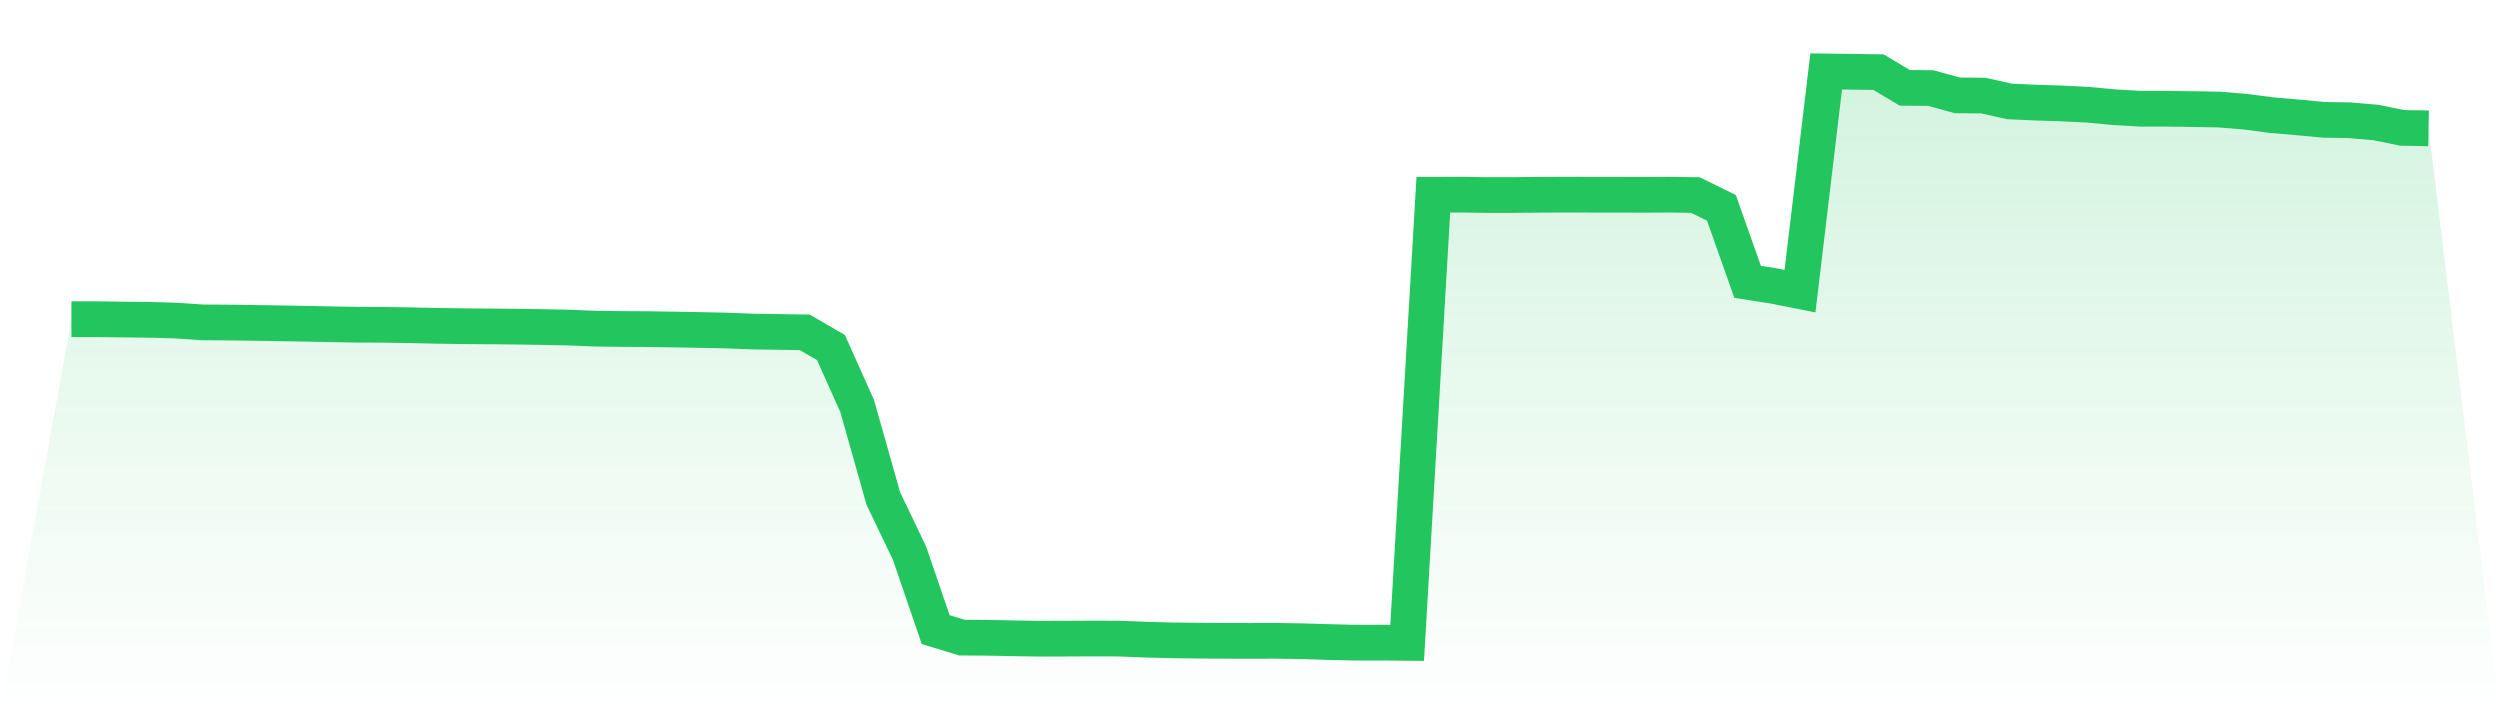
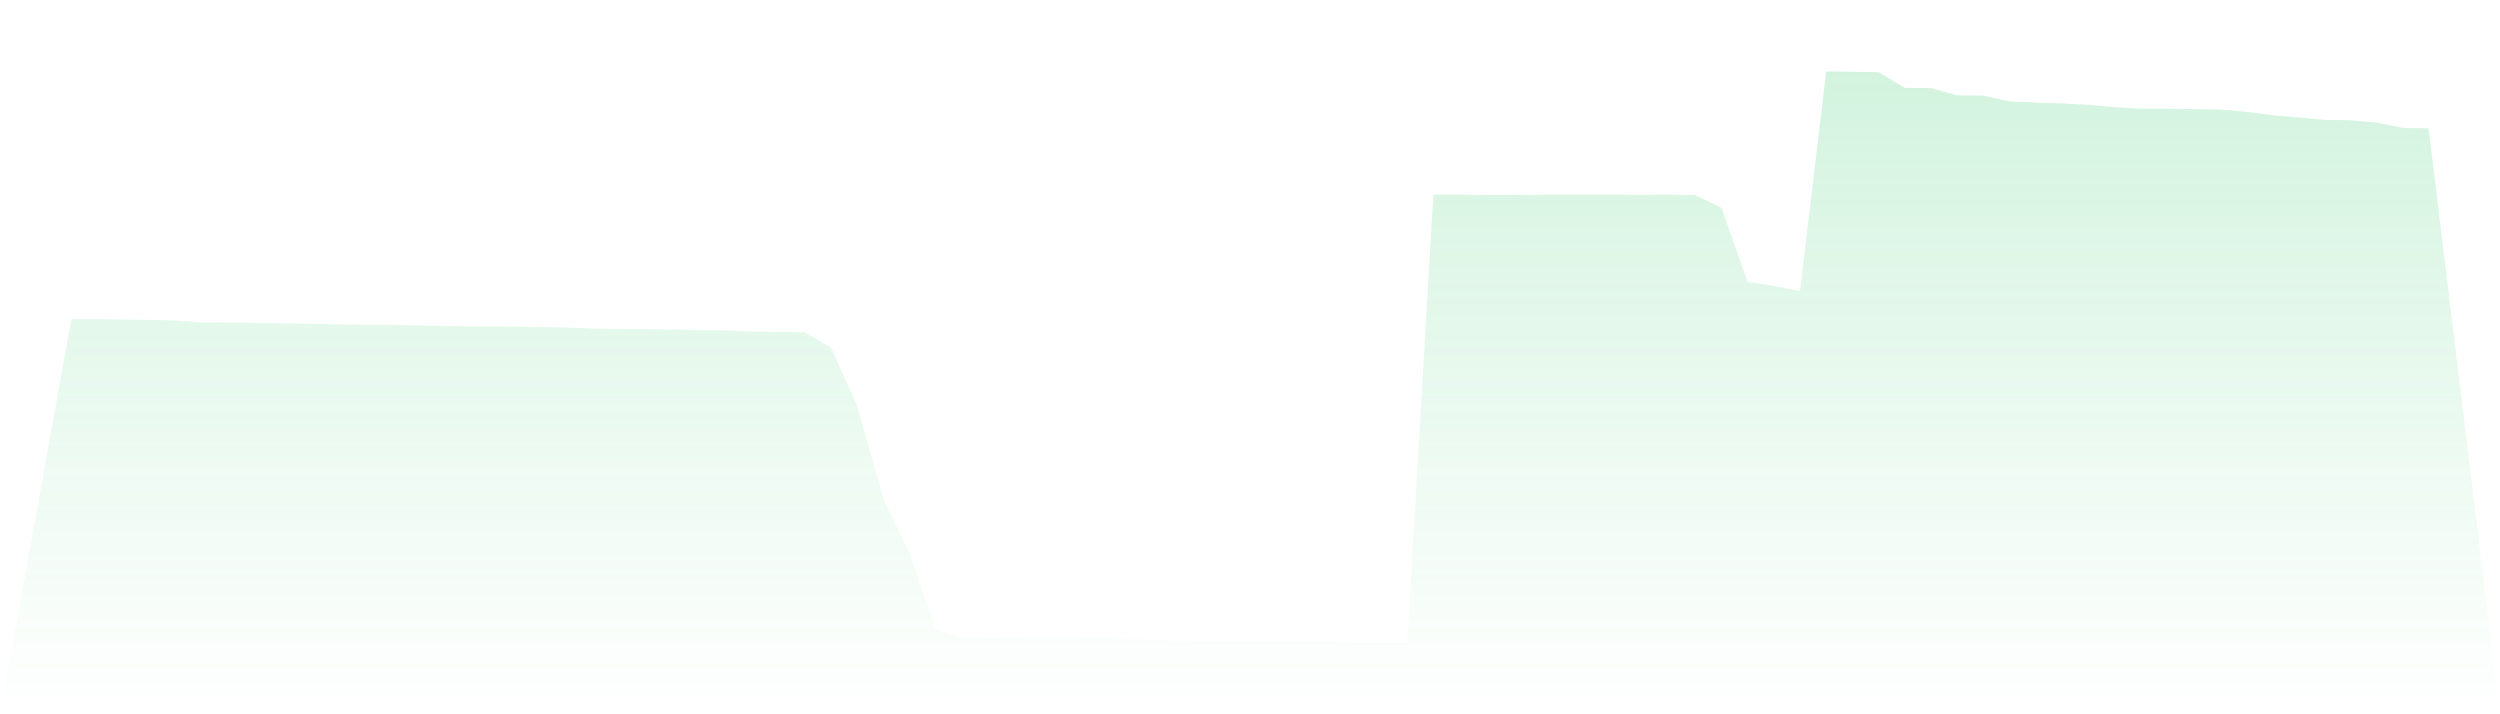
<svg xmlns="http://www.w3.org/2000/svg" viewBox="0 0 140 40">
  <defs>
    <linearGradient id="gradient" x1="0" x2="0" y1="0" y2="1">
      <stop offset="0%" stop-color="#22c55e" stop-opacity="0.2" />
      <stop offset="100%" stop-color="#22c55e" stop-opacity="0" />
    </linearGradient>
  </defs>
  <path d="M4,17.875 L4,17.875 L5.467,17.875 L6.933,17.895 L8.4,17.911 L9.867,17.953 L11.333,18.053 L12.8,18.063 L14.267,18.081 L15.733,18.106 L17.2,18.13 L18.667,18.163 L20.133,18.184 L21.6,18.191 L23.067,18.215 L24.533,18.247 L26,18.269 L27.467,18.279 L28.933,18.292 L30.4,18.315 L31.867,18.345 L33.333,18.406 L34.8,18.423 L36.267,18.431 L37.733,18.453 L39.2,18.479 L40.667,18.509 L42.133,18.567 L43.6,18.587 L45.067,18.612 L46.533,19.462 L48,22.735 L49.467,27.918 L50.933,30.977 L52.4,35.261 L53.867,35.706 L55.333,35.717 L56.8,35.745 L58.267,35.768 L59.733,35.764 L61.2,35.757 L62.667,35.761 L64.133,35.821 L65.6,35.859 L67.067,35.876 L68.533,35.886 L70,35.89 L71.467,35.886 L72.933,35.909 L74.4,35.954 L75.867,35.99 L77.333,35.988 L78.8,36 L80.267,10.904 L81.733,10.9 L83.2,10.919 L84.667,10.92 L86.133,10.908 L87.6,10.9 L89.067,10.904 L90.533,10.905 L92,10.91 L93.467,10.902 L94.933,10.92 L96.4,11.638 L97.867,15.785 L99.333,16.013 L100.8,16.304 L102.267,4 L103.733,4.019 L105.2,4.041 L106.667,4.919 L108.133,4.932 L109.6,5.34 L111.067,5.353 L112.533,5.681 L114,5.746 L115.467,5.793 L116.933,5.866 L118.4,6.004 L119.867,6.088 L121.333,6.09 L122.8,6.109 L124.267,6.135 L125.733,6.254 L127.2,6.447 L128.667,6.573 L130.133,6.709 L131.6,6.735 L133.067,6.864 L134.533,7.162 L136,7.188 L140,40 L0,40 z" fill="url(#gradient)" />
-   <path d="M4,17.875 L4,17.875 L5.467,17.875 L6.933,17.895 L8.4,17.911 L9.867,17.953 L11.333,18.053 L12.8,18.063 L14.267,18.081 L15.733,18.106 L17.2,18.13 L18.667,18.163 L20.133,18.184 L21.6,18.191 L23.067,18.215 L24.533,18.247 L26,18.269 L27.467,18.279 L28.933,18.292 L30.4,18.315 L31.867,18.345 L33.333,18.406 L34.8,18.423 L36.267,18.431 L37.733,18.453 L39.2,18.479 L40.667,18.509 L42.133,18.567 L43.6,18.587 L45.067,18.612 L46.533,19.462 L48,22.735 L49.467,27.918 L50.933,30.977 L52.4,35.261 L53.867,35.706 L55.333,35.717 L56.8,35.745 L58.267,35.768 L59.733,35.764 L61.2,35.757 L62.667,35.761 L64.133,35.821 L65.6,35.859 L67.067,35.876 L68.533,35.886 L70,35.89 L71.467,35.886 L72.933,35.909 L74.4,35.954 L75.867,35.99 L77.333,35.988 L78.8,36 L80.267,10.904 L81.733,10.9 L83.2,10.919 L84.667,10.92 L86.133,10.908 L87.6,10.9 L89.067,10.904 L90.533,10.905 L92,10.91 L93.467,10.902 L94.933,10.92 L96.4,11.638 L97.867,15.785 L99.333,16.013 L100.8,16.304 L102.267,4 L103.733,4.019 L105.2,4.041 L106.667,4.919 L108.133,4.932 L109.6,5.34 L111.067,5.353 L112.533,5.681 L114,5.746 L115.467,5.793 L116.933,5.866 L118.4,6.004 L119.867,6.088 L121.333,6.09 L122.8,6.109 L124.267,6.135 L125.733,6.254 L127.2,6.447 L128.667,6.573 L130.133,6.709 L131.6,6.735 L133.067,6.864 L134.533,7.162 L136,7.188" fill="none" stroke="#22c55e" stroke-width="2" />
</svg>